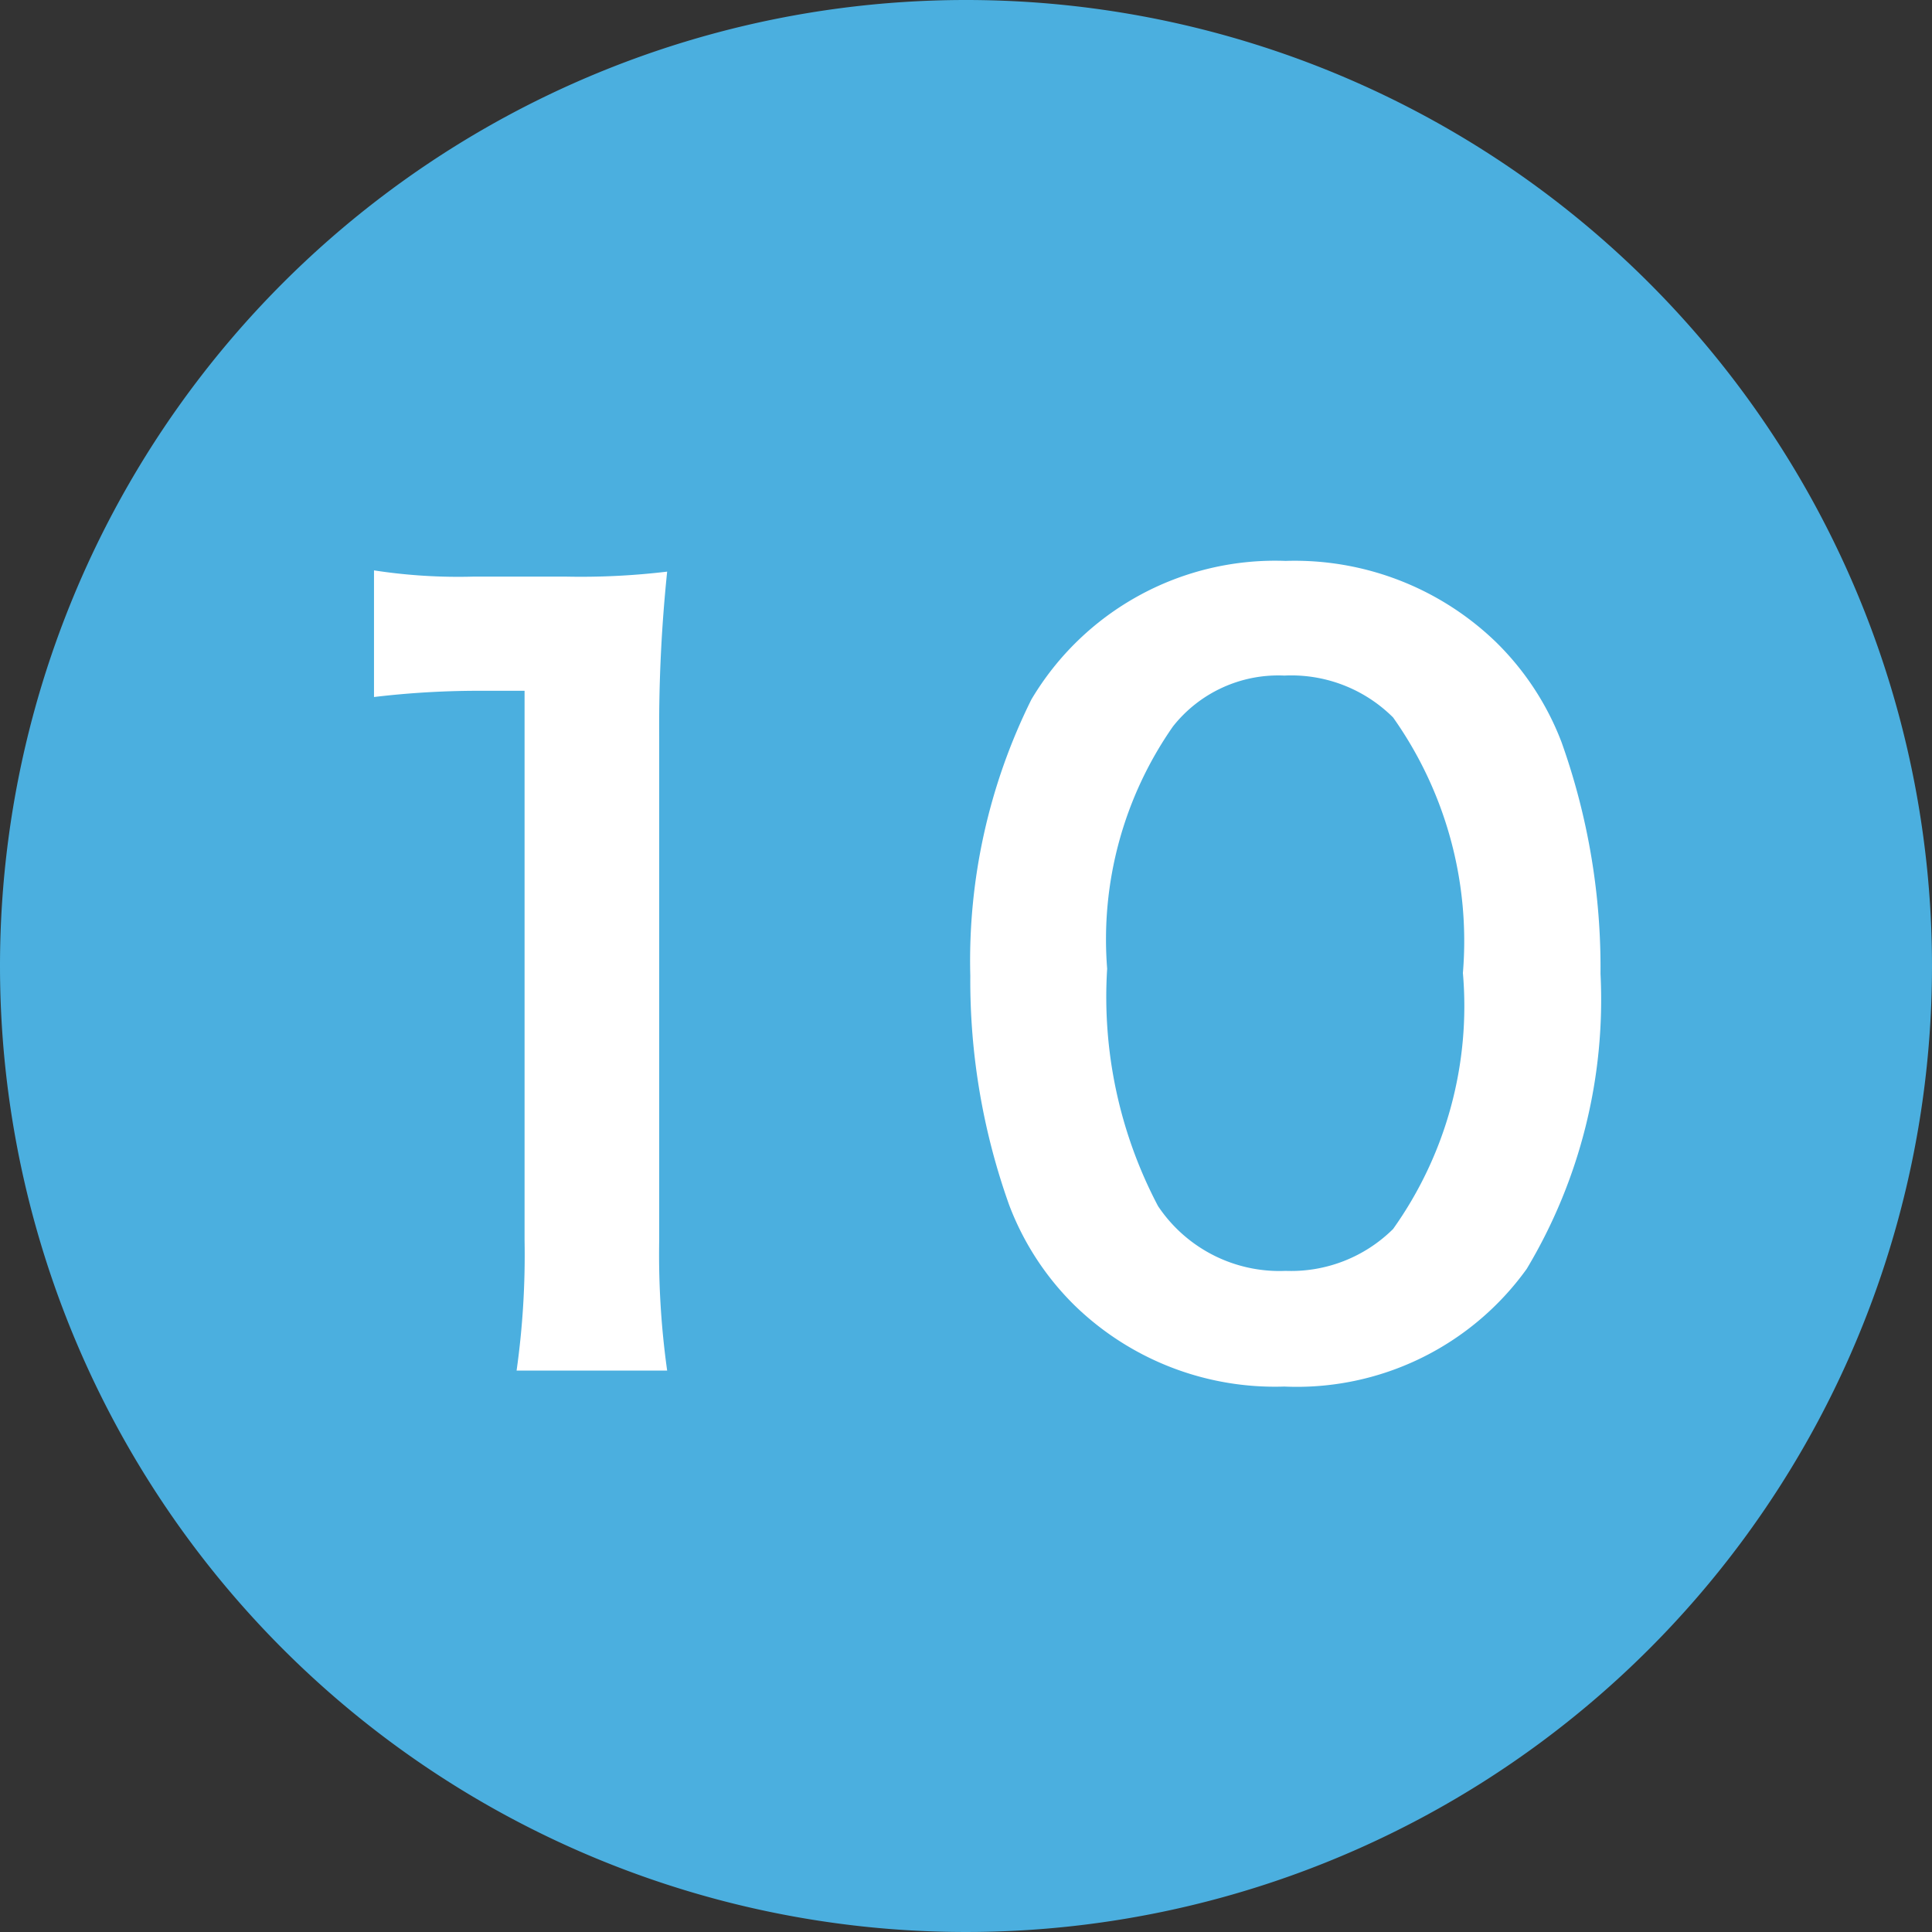
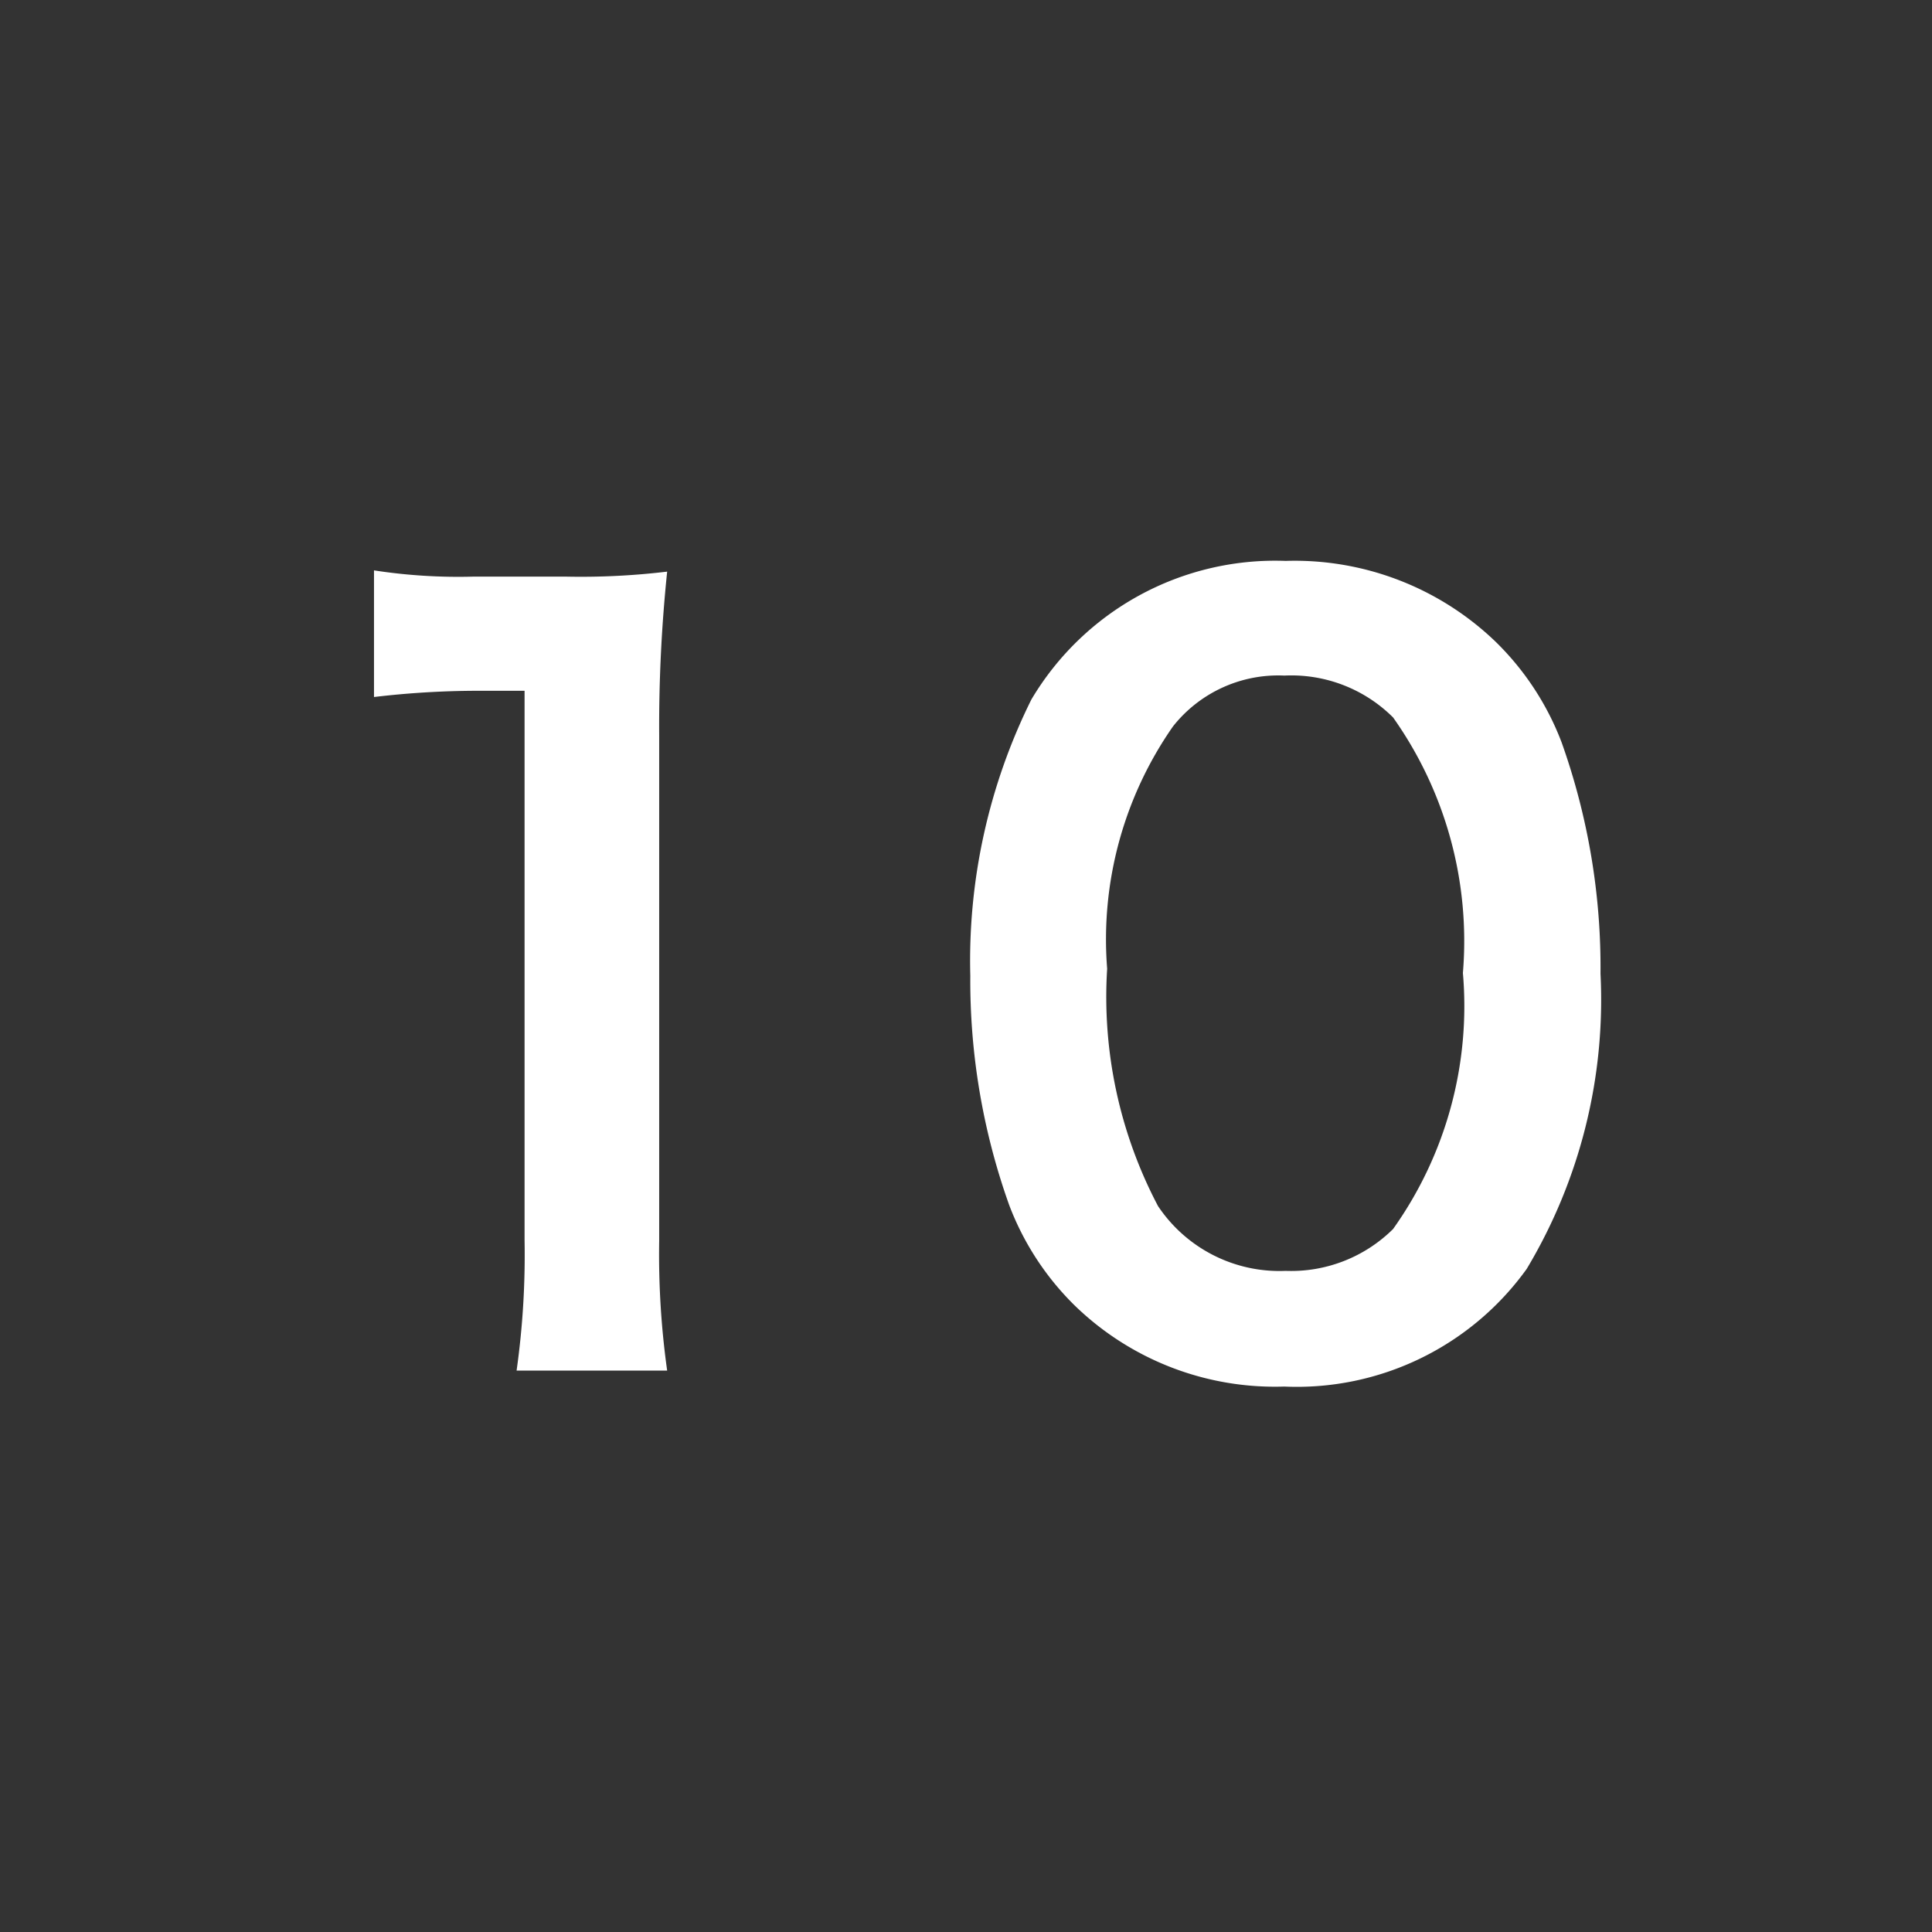
<svg xmlns="http://www.w3.org/2000/svg" width="31" height="31" viewBox="0 0 31 31">
  <rect x="0" y="0" width="31" height="31" fill="#333333" stroke="none" />
  <g id="グループ_365" data-name="グループ 365" transform="translate(-196 -1805)">
-     <path id="パス_47" data-name="パス 47" d="M15.5,0A15.5,15.5,0,1,1,0,15.5,15.5,15.5,0,0,1,15.5,0Z" transform="translate(196 1805)" fill="#4bafdf" />
    <path id="パス_322" data-name="パス 322" d="M-4.224.192a13.412,13.412,0,0,1-.128-2.08v-8.1a24.109,24.109,0,0,1,.128-2.64,11.636,11.636,0,0,1-1.632.08H-7.328a8.891,8.891,0,0,1-1.6-.1v2.032a14.229,14.229,0,0,1,1.648-.1h.768v8.816A13.281,13.281,0,0,1-6.64.192Zm9.9.256A4.542,4.542,0,0,0,9.568-1.44a8.4,8.4,0,0,0,1.184-4.736,10.76,10.76,0,0,0-.624-3.712A4.483,4.483,0,0,0,9.072-11.5,4.647,4.647,0,0,0,5.7-12.8a4.549,4.549,0,0,0-4.08,2.224A9.421,9.421,0,0,0,.64-6.144a10.708,10.708,0,0,0,.624,3.68A4.483,4.483,0,0,0,2.32-.848,4.61,4.61,0,0,0,5.68.448ZM5.7-1.408a2.344,2.344,0,0,1-2.048-1.04,7.2,7.2,0,0,1-.816-3.808,5.97,5.97,0,0,1,1.056-3.888A2.152,2.152,0,0,1,5.68-10.96a2.312,2.312,0,0,1,1.744.672,6.205,6.205,0,0,1,1.12,4.1A6.165,6.165,0,0,1,7.424-2.08,2.325,2.325,0,0,1,5.7-1.408Z" transform="translate(210.929 1826.8)" fill="#fff" />
  </g>
</svg>